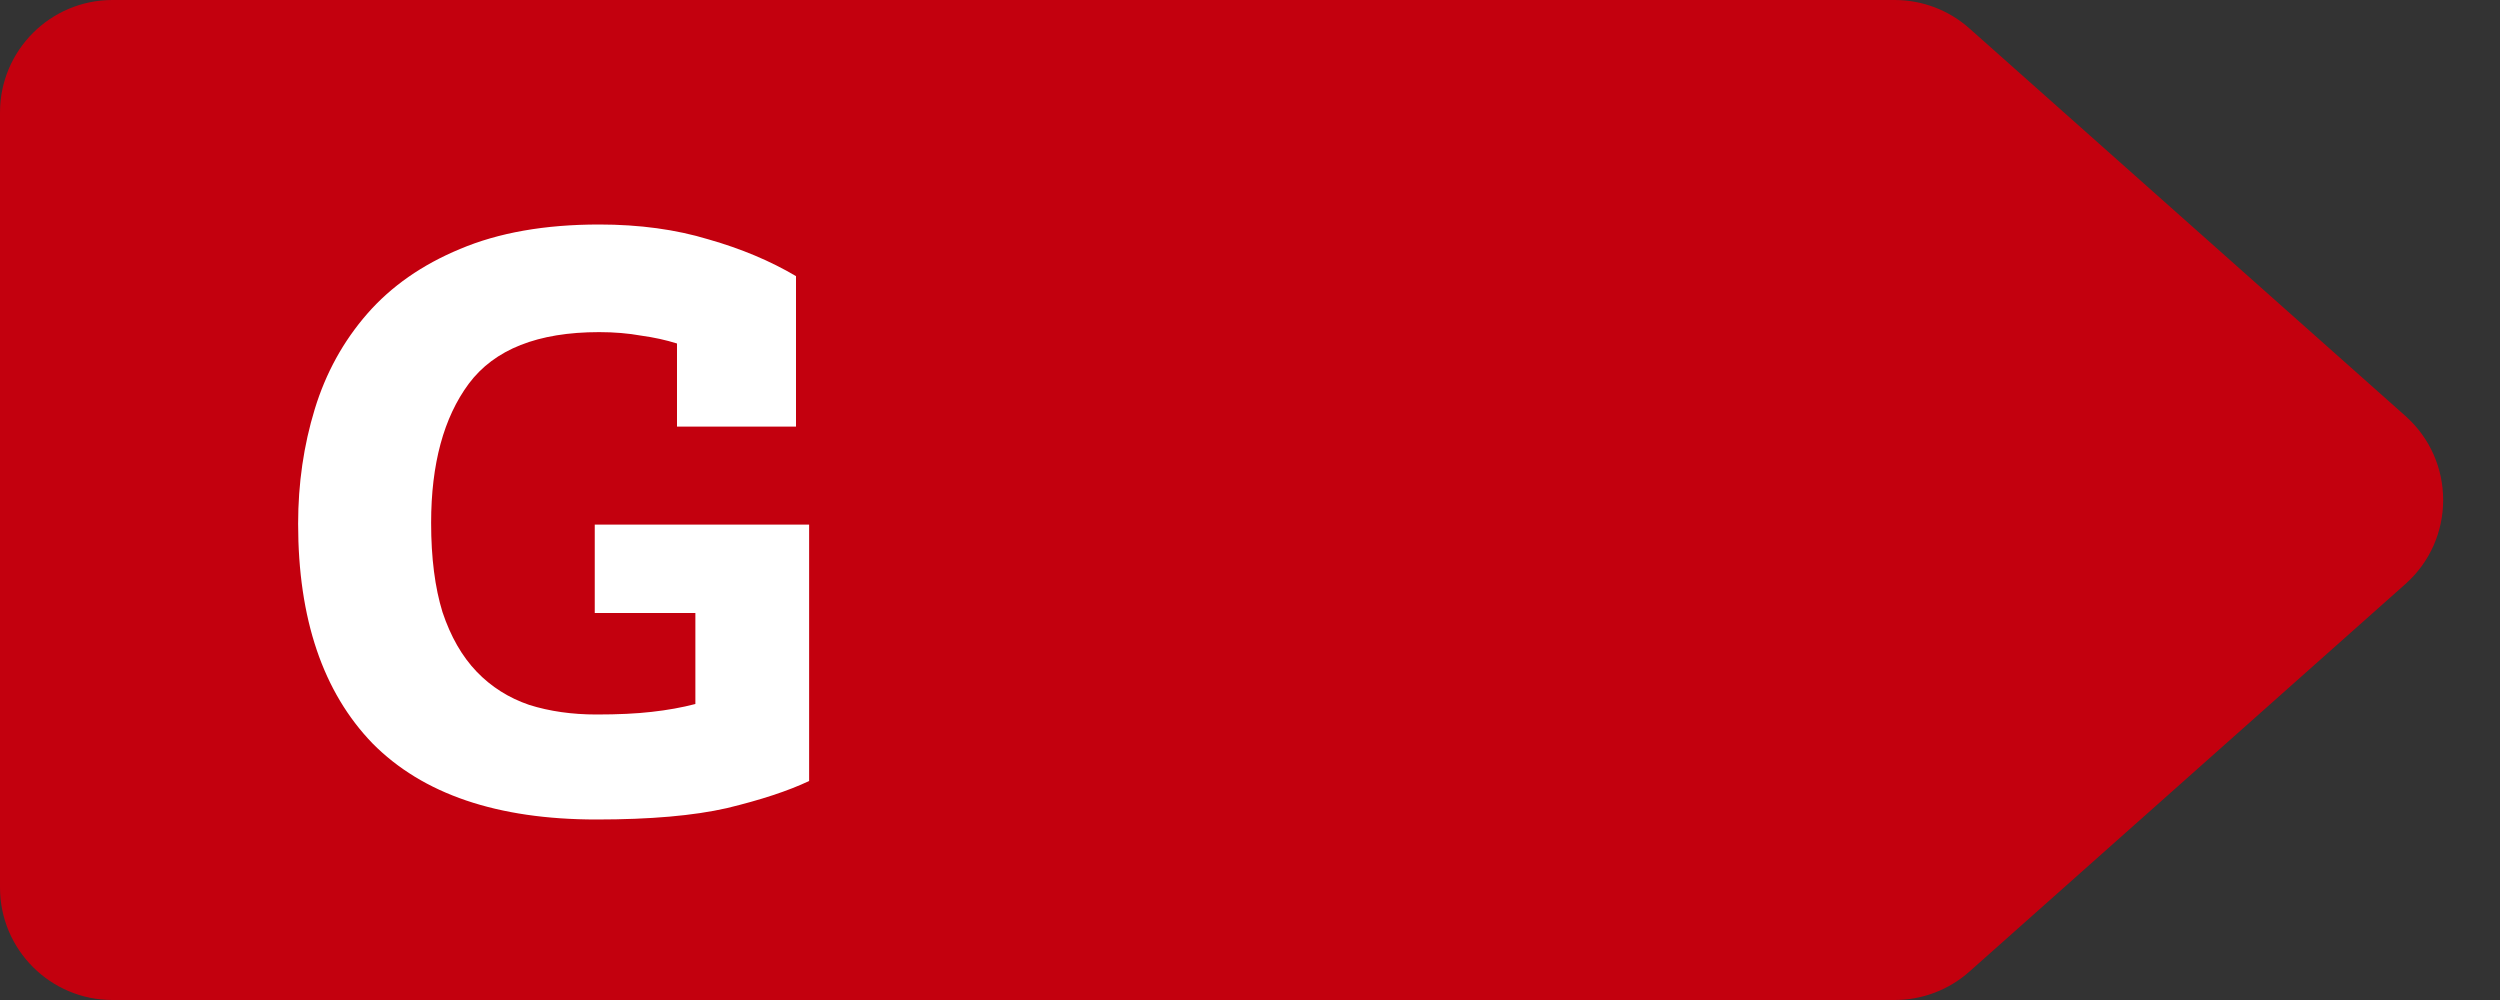
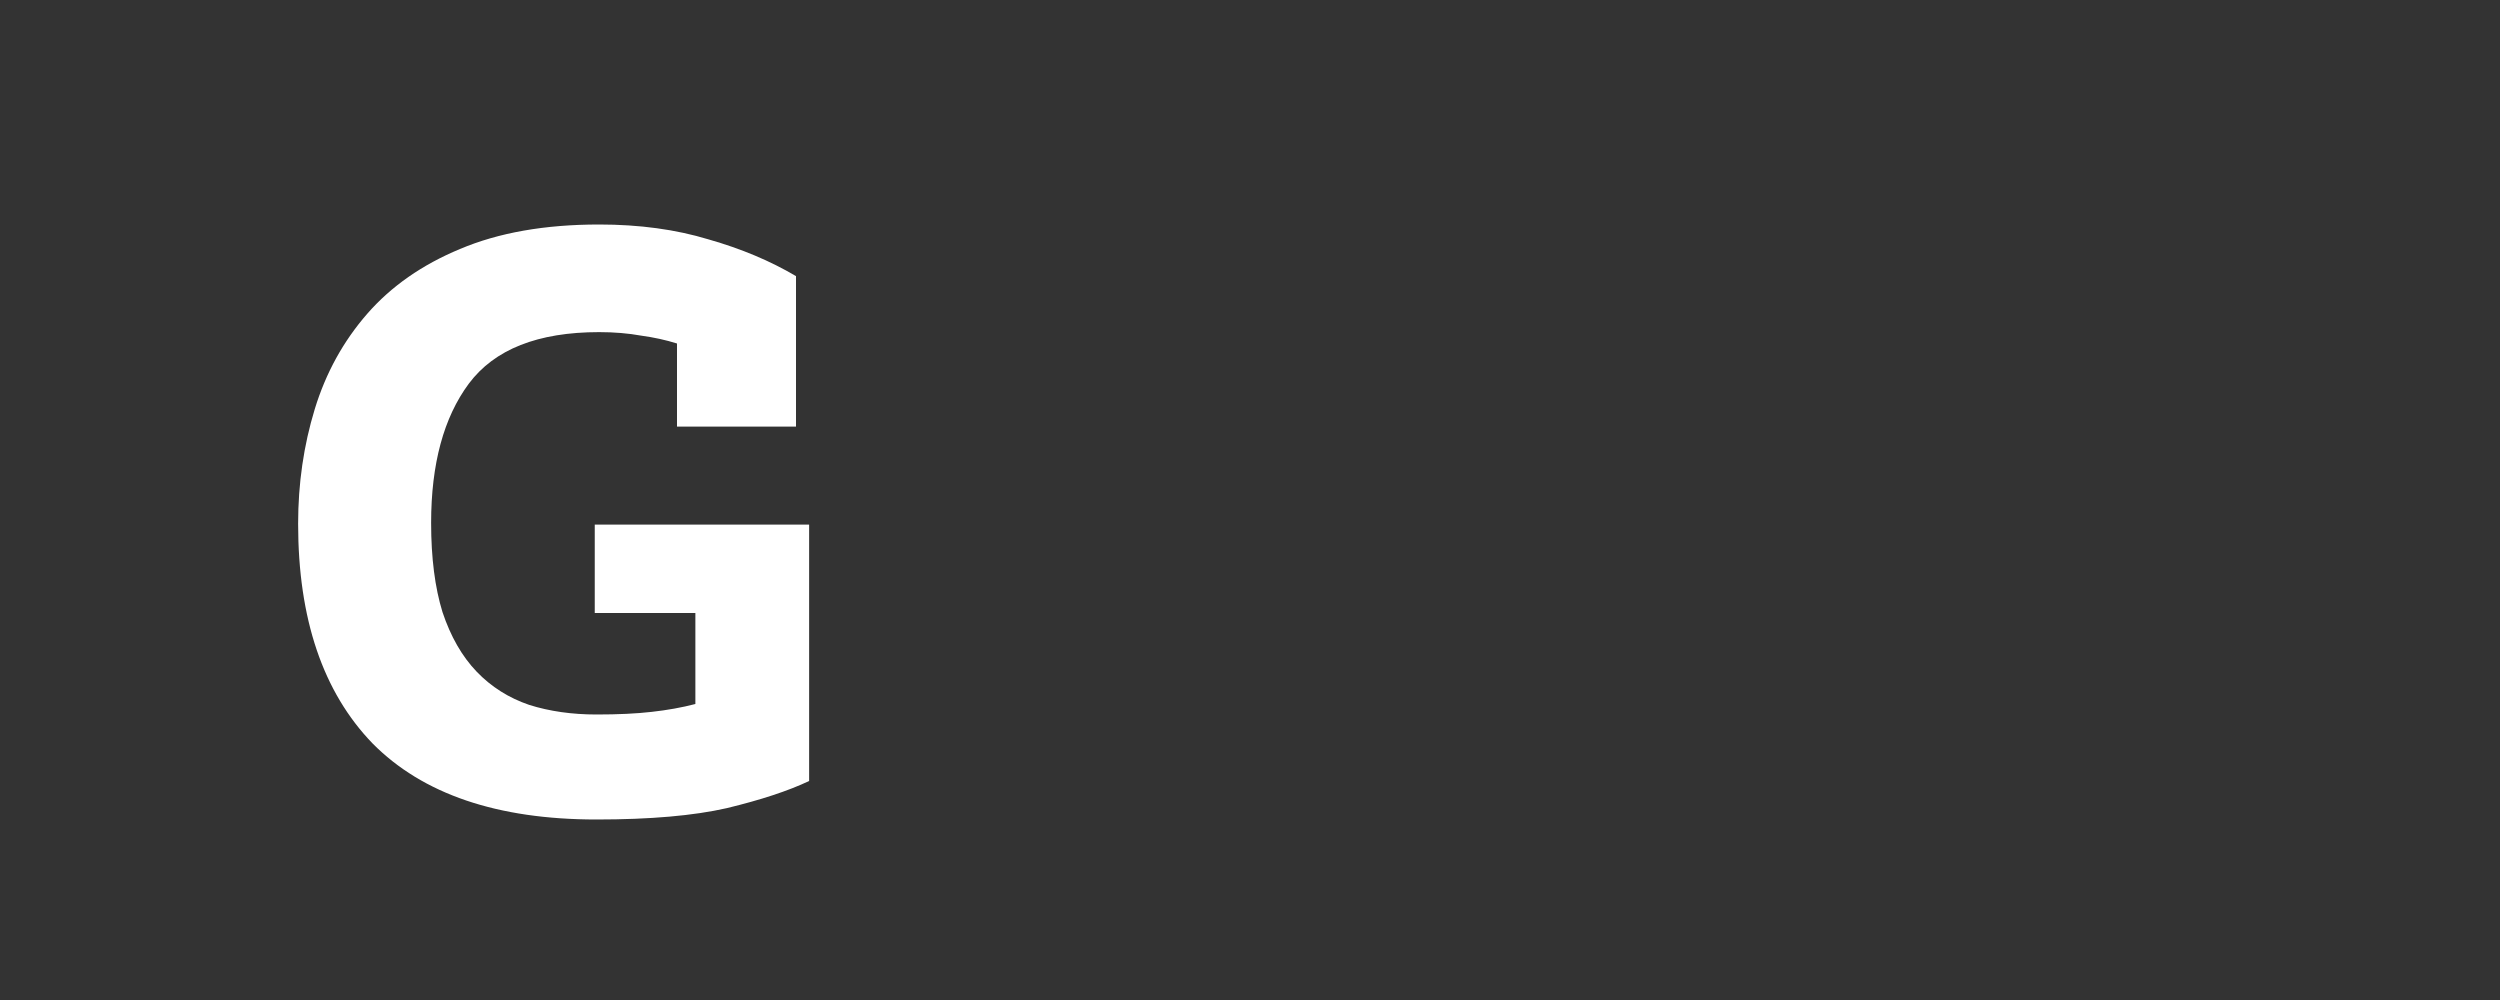
<svg xmlns="http://www.w3.org/2000/svg" width="40" height="16" viewBox="0 0 40 16" fill="none">
  <rect x="0" y="0" width="40" height="16" fill="#333333" stroke="none" />
-   <path d="M30.315 -4.70541e-07C30.756 -4.58244e-07 31.182 0.162 31.511 0.455L38.486 6.655C39.292 7.371 39.292 8.629 38.486 9.345L31.511 15.545C31.182 15.838 30.756 16 30.315 16L1.8 16C0.806 16 -1.20229e-05 15.194 -1.1985e-05 14.2L-1.15127e-05 1.8C-1.14748e-05 0.806 0.806 -1.29369e-06 1.8 -1.26596e-06L30.315 -4.70541e-07Z" fill="#C3000E" />
  <path d="M9.544 11.432C9.889 11.432 10.183 11.418 10.426 11.39C10.678 11.362 10.911 11.32 11.126 11.264V9.808H9.516V8.394H12.946V12.496C12.61 12.655 12.171 12.799 11.63 12.93C11.098 13.051 10.403 13.112 9.544 13.112C7.957 13.112 6.763 12.706 5.96 11.894C5.167 11.073 4.77 9.901 4.77 8.38C4.77 7.736 4.859 7.125 5.036 6.546C5.213 5.967 5.493 5.459 5.876 5.02C6.259 4.581 6.753 4.236 7.36 3.984C7.976 3.723 8.718 3.592 9.586 3.592C10.23 3.592 10.813 3.671 11.336 3.83C11.859 3.979 12.325 4.175 12.736 4.418V6.826H10.832V5.496C10.655 5.44 10.463 5.398 10.258 5.37C10.053 5.333 9.829 5.314 9.586 5.314C8.606 5.314 7.911 5.589 7.5 6.14C7.099 6.681 6.898 7.423 6.898 8.366C6.898 8.926 6.959 9.402 7.08 9.794C7.211 10.186 7.393 10.503 7.626 10.746C7.859 10.989 8.139 11.166 8.466 11.278C8.793 11.381 9.152 11.432 9.544 11.432Z" fill="white" />
</svg>